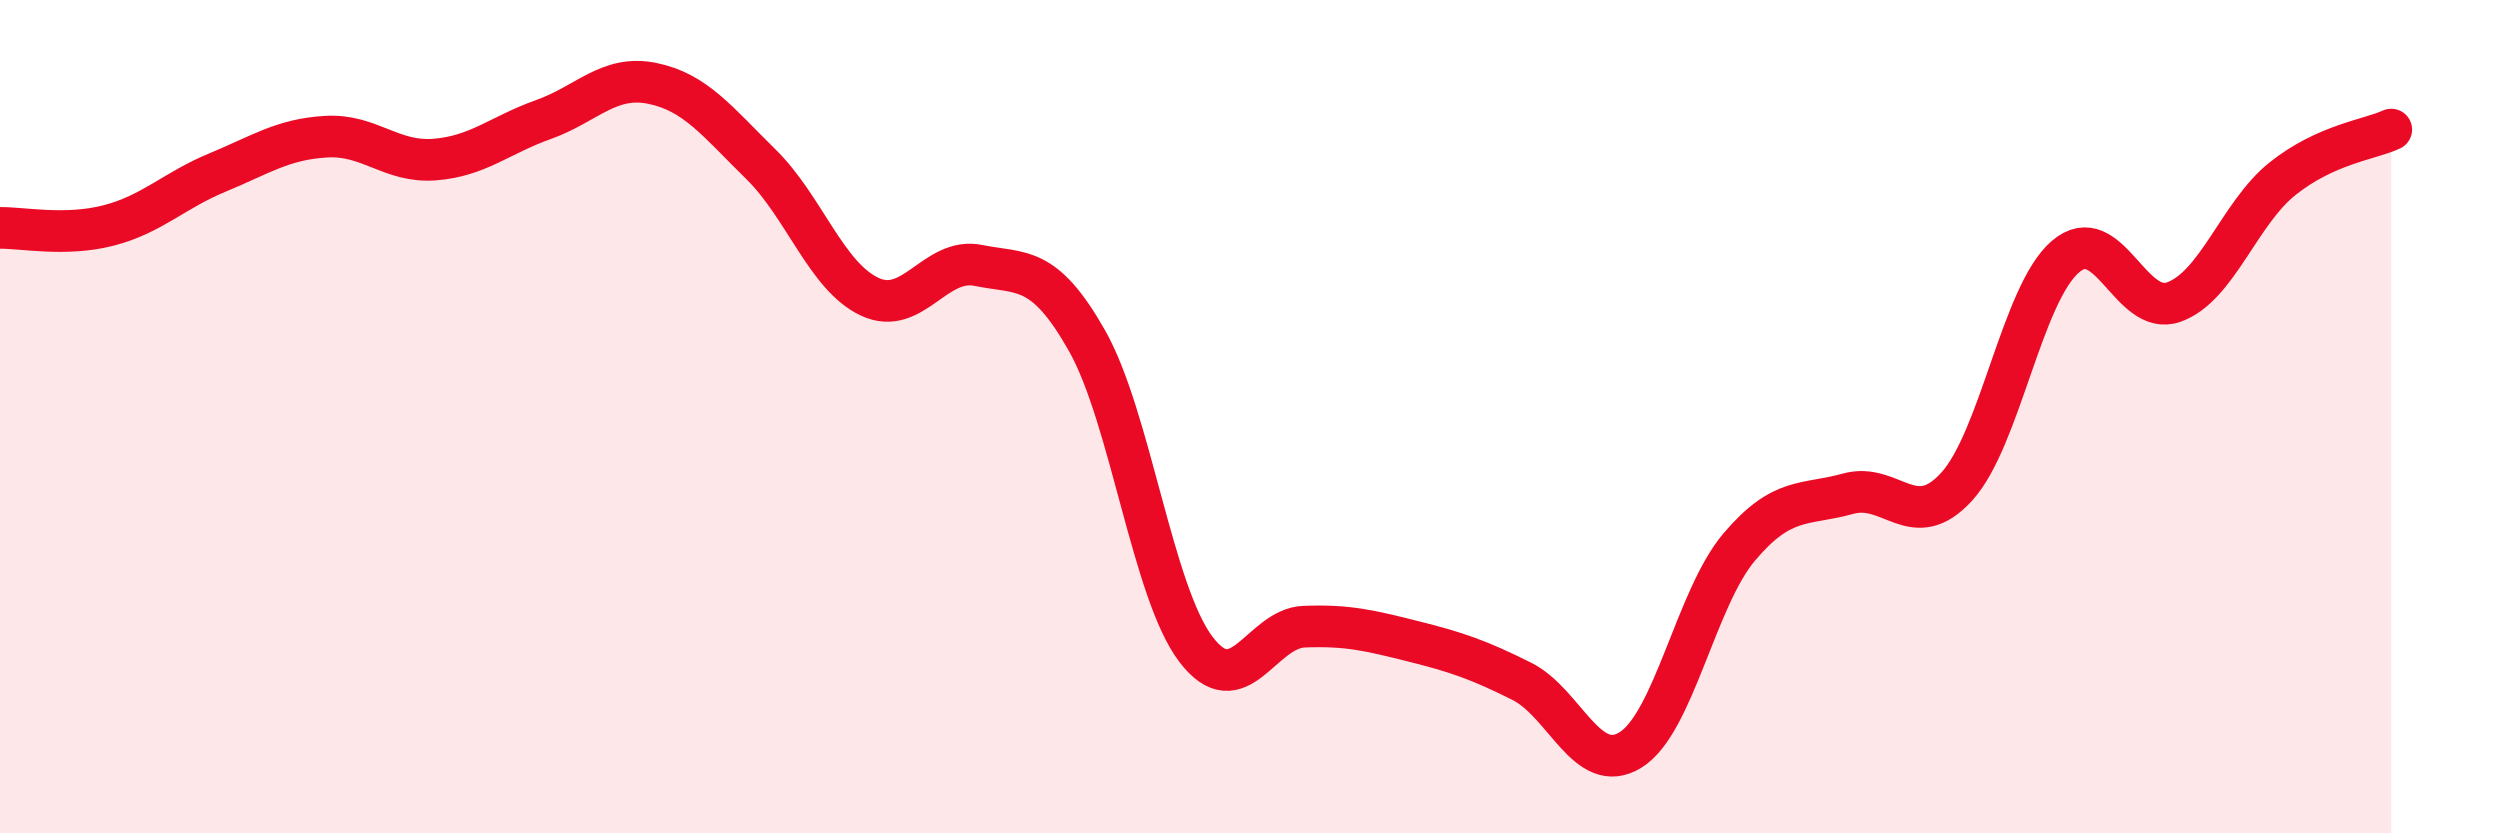
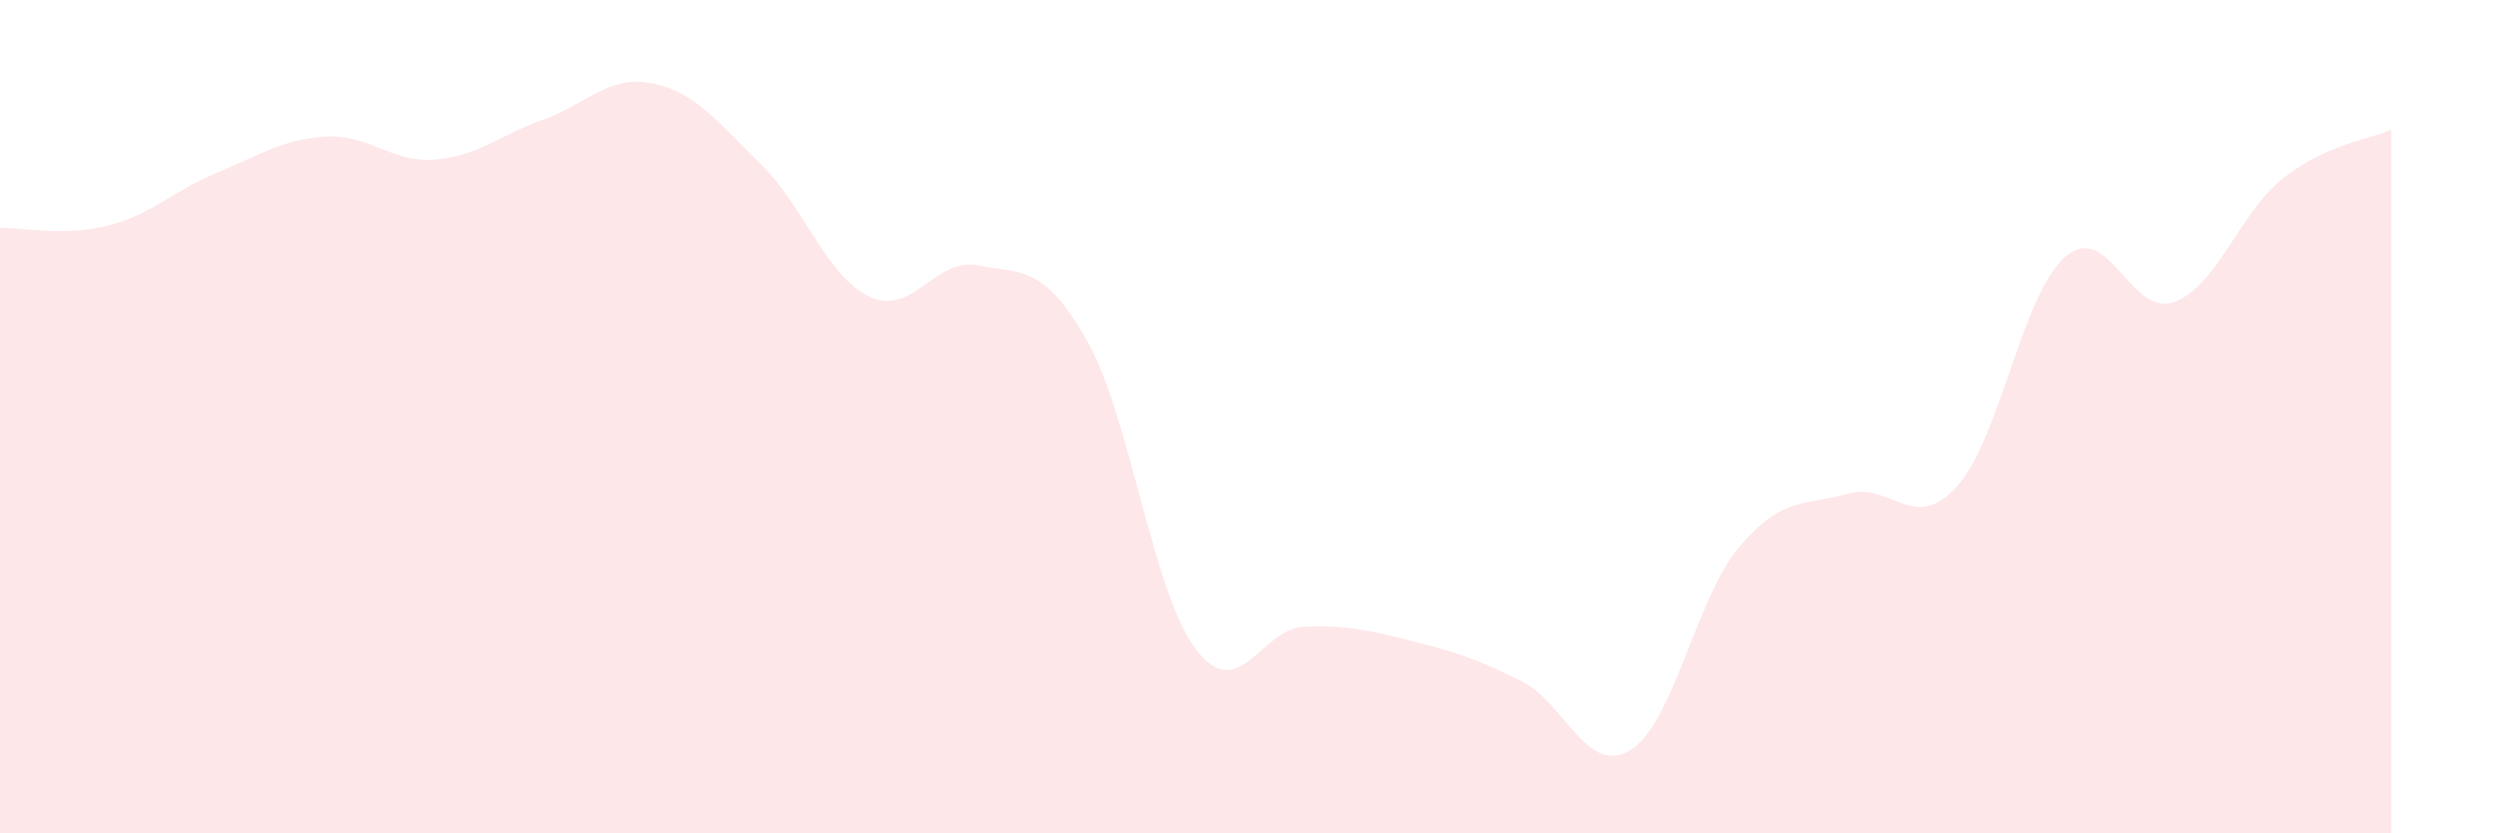
<svg xmlns="http://www.w3.org/2000/svg" width="60" height="20" viewBox="0 0 60 20">
  <path d="M 0,5.47 C 0.52,5.46 1.57,5.68 2.61,5.41 C 3.65,5.14 4.18,4.57 5.22,4.14 C 6.26,3.71 6.79,3.34 7.83,3.28 C 8.87,3.22 9.39,3.91 10.43,3.83 C 11.47,3.75 12,3.24 13.04,2.87 C 14.08,2.5 14.61,1.79 15.65,2 C 16.69,2.21 17.22,2.92 18.26,3.94 C 19.3,4.96 19.83,6.63 20.87,7.12 C 21.91,7.61 22.44,6.16 23.48,6.37 C 24.52,6.58 25.05,6.34 26.09,8.18 C 27.13,10.02 27.66,14.21 28.7,15.58 C 29.74,16.95 30.26,15.08 31.3,15.04 C 32.34,15 32.87,15.13 33.91,15.39 C 34.95,15.65 35.48,15.83 36.52,16.35 C 37.56,16.87 38.09,18.64 39.13,18 C 40.17,17.36 40.7,14.36 41.74,13.13 C 42.78,11.9 43.31,12.14 44.35,11.85 C 45.39,11.56 45.92,12.82 46.96,11.68 C 48,10.54 48.53,7.05 49.57,6.16 C 50.61,5.27 51.13,7.62 52.17,7.25 C 53.21,6.88 53.74,5.12 54.78,4.29 C 55.82,3.46 56.87,3.35 57.39,3.11L57.39 20L0 20Z" fill="#EB0A25" opacity="0.1" stroke-linecap="round" stroke-linejoin="round" />
-   <path d="M 0,5.47 C 0.52,5.46 1.57,5.68 2.61,5.41 C 3.65,5.14 4.18,4.57 5.22,4.14 C 6.26,3.71 6.79,3.34 7.83,3.28 C 8.87,3.22 9.39,3.91 10.43,3.83 C 11.47,3.75 12,3.24 13.04,2.87 C 14.08,2.5 14.61,1.79 15.65,2 C 16.69,2.21 17.22,2.92 18.26,3.94 C 19.3,4.96 19.83,6.63 20.87,7.12 C 21.91,7.61 22.44,6.16 23.48,6.37 C 24.52,6.58 25.05,6.34 26.09,8.18 C 27.13,10.02 27.66,14.21 28.7,15.58 C 29.74,16.95 30.26,15.08 31.3,15.04 C 32.34,15 32.87,15.13 33.91,15.39 C 34.95,15.65 35.48,15.83 36.52,16.35 C 37.56,16.87 38.09,18.64 39.13,18 C 40.17,17.36 40.7,14.36 41.74,13.13 C 42.78,11.9 43.31,12.14 44.35,11.85 C 45.39,11.56 45.92,12.82 46.96,11.68 C 48,10.54 48.53,7.05 49.57,6.16 C 50.61,5.27 51.13,7.62 52.17,7.25 C 53.21,6.88 53.74,5.12 54.78,4.29 C 55.82,3.46 56.87,3.35 57.39,3.11" stroke="#EB0A25" stroke-width="1" fill="none" stroke-linecap="round" stroke-linejoin="round" />
</svg>